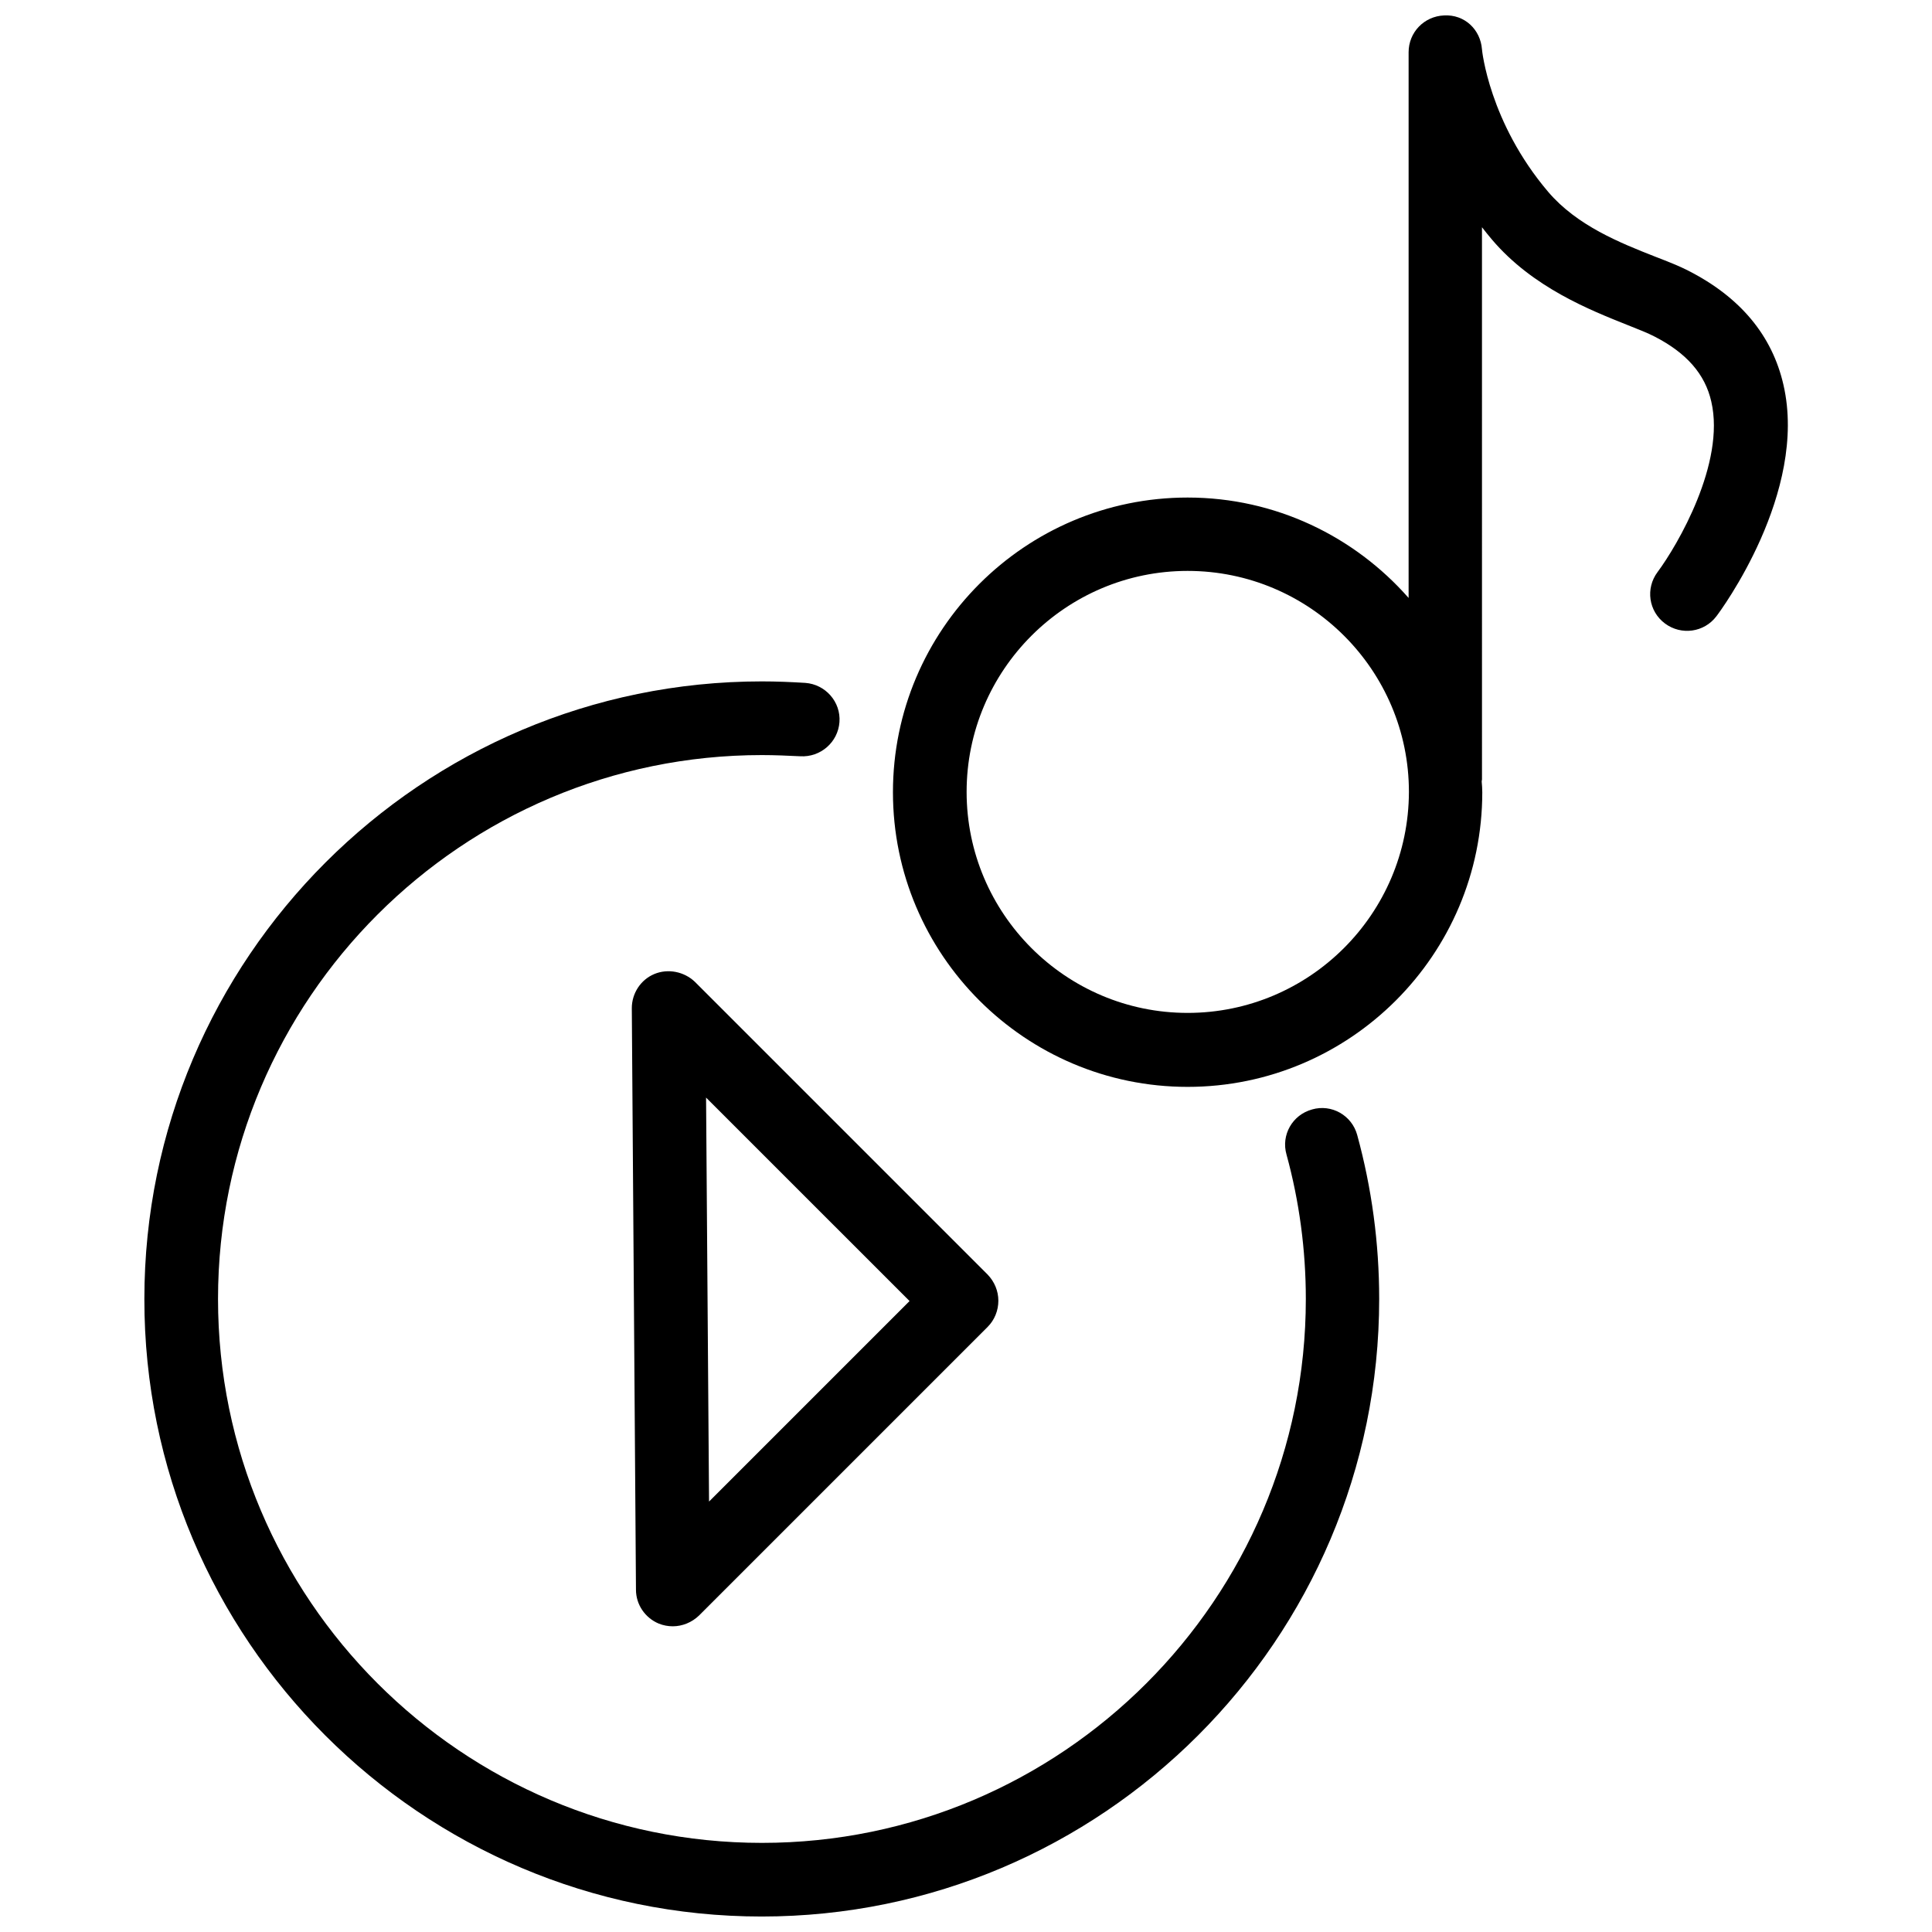
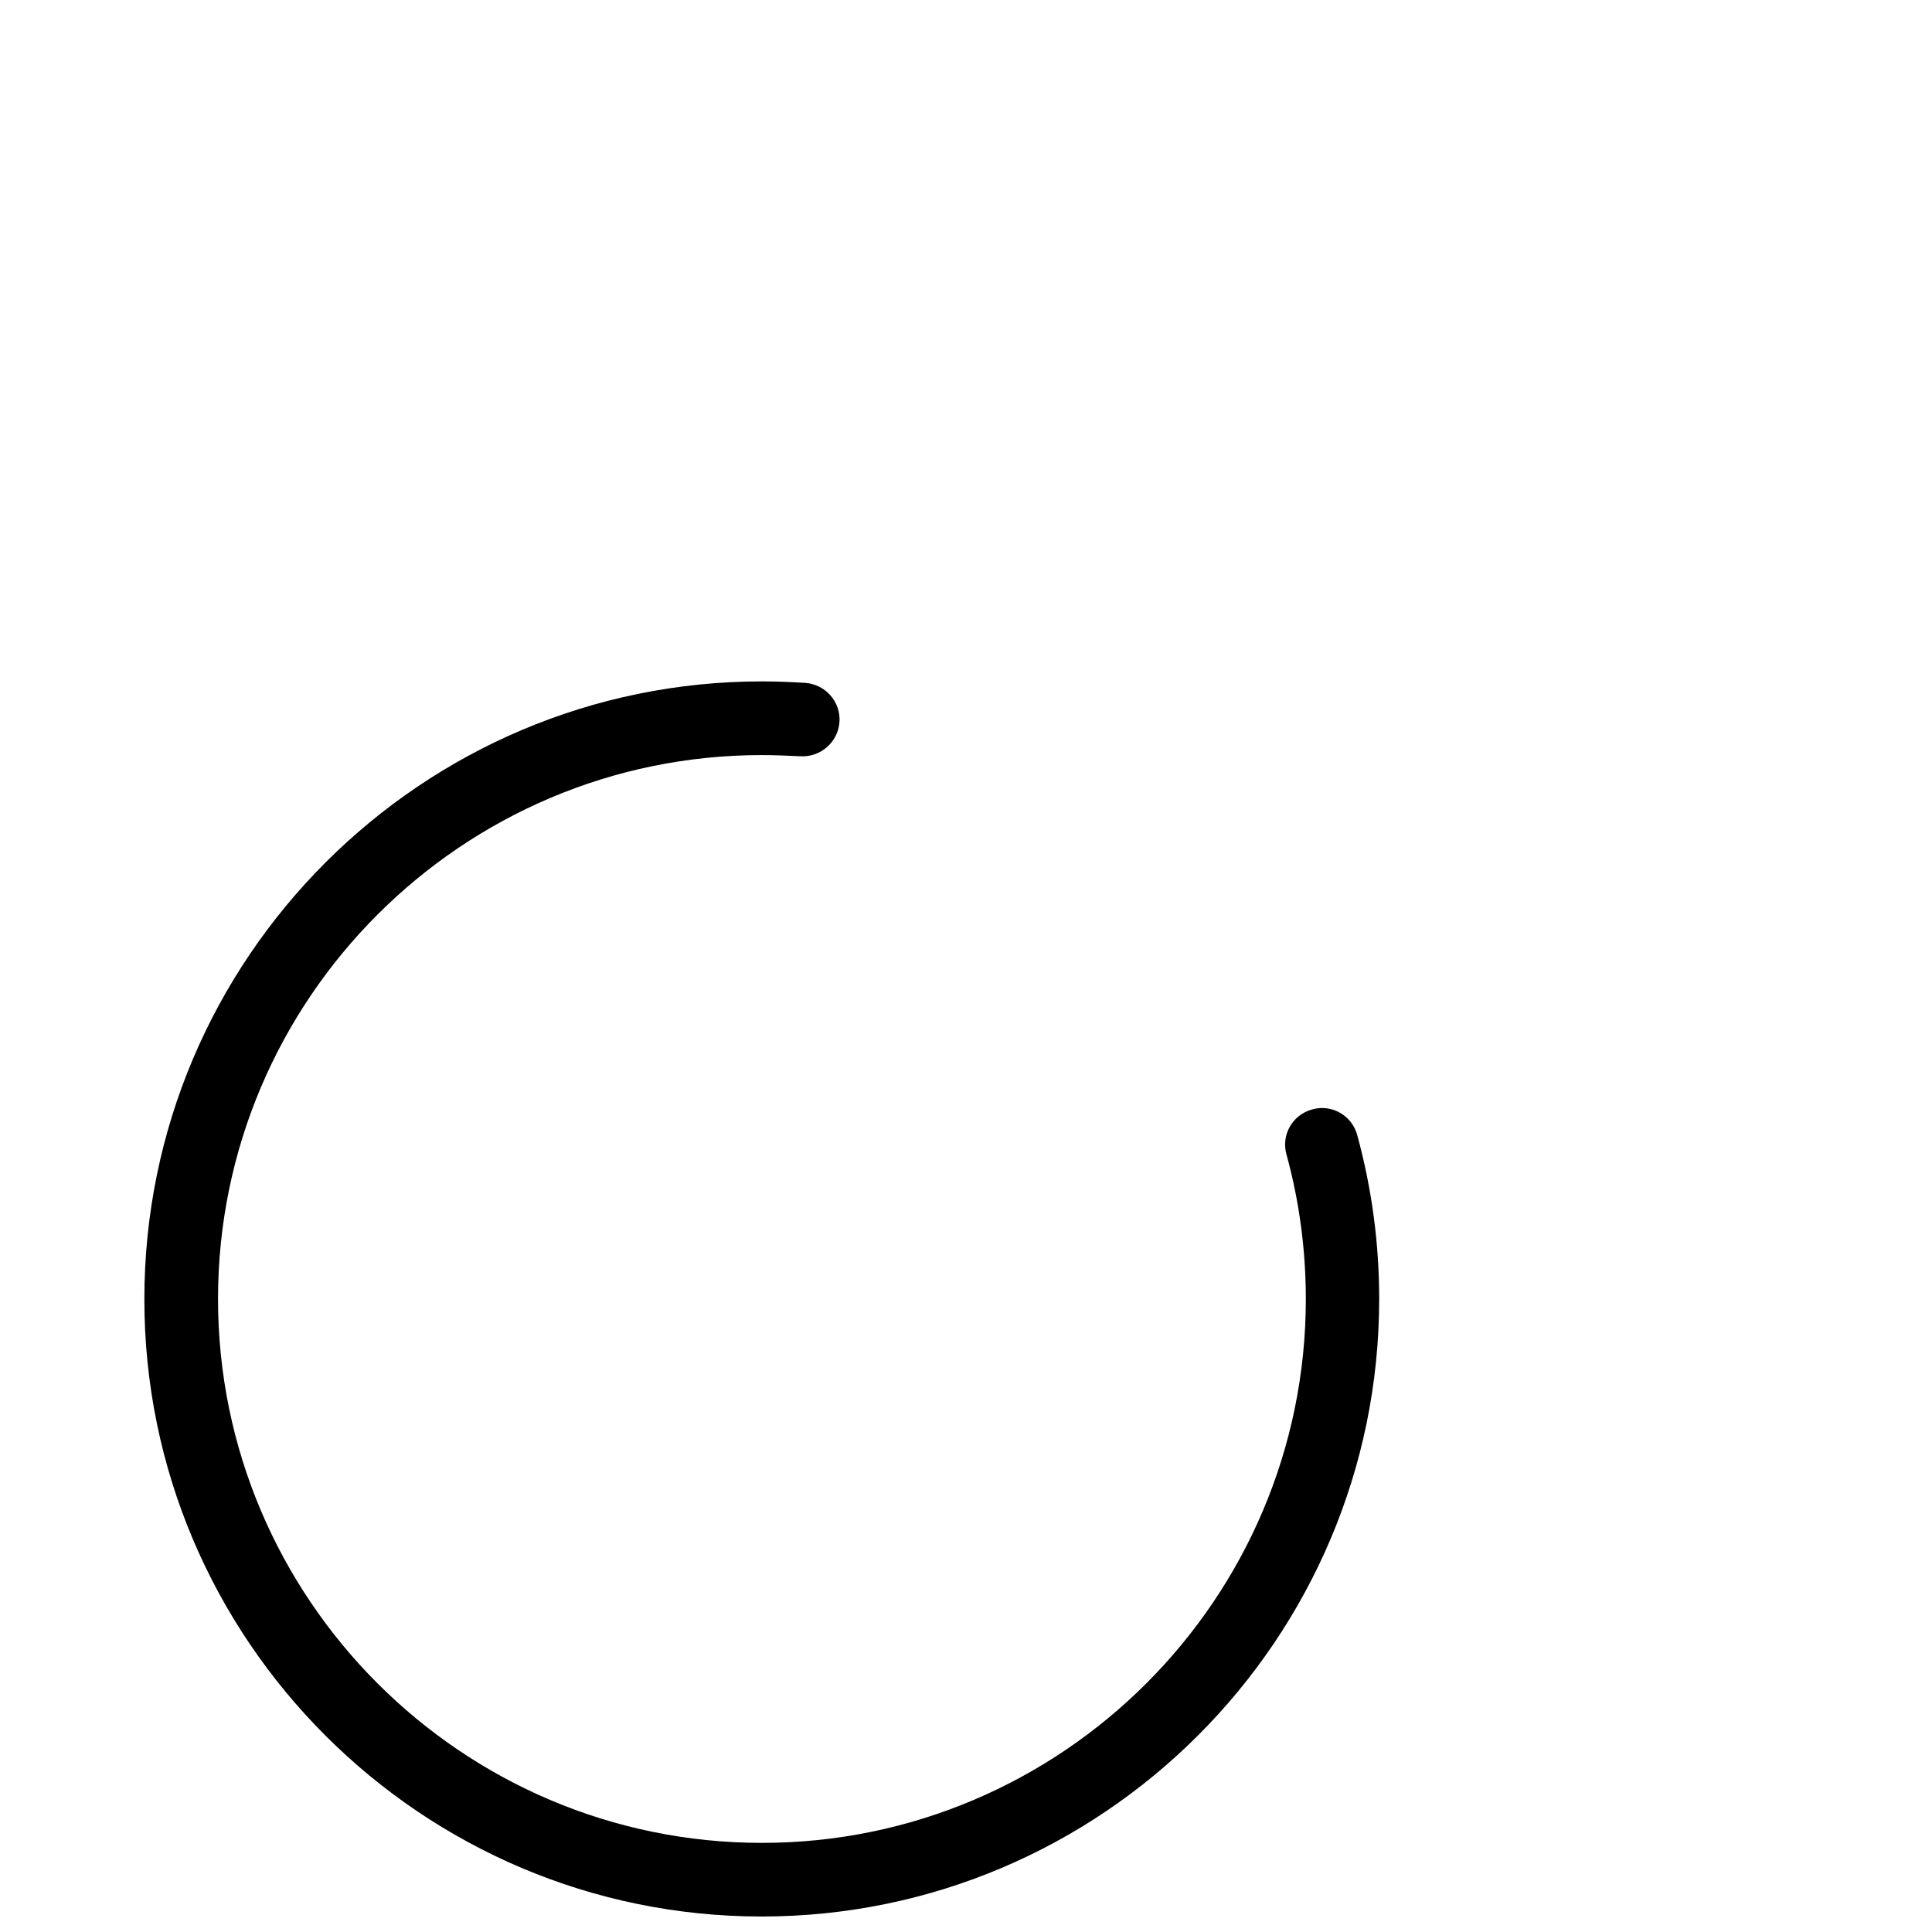
<svg xmlns="http://www.w3.org/2000/svg" width="800px" height="800px" version="1.1" viewBox="144 144 512 512">
  <defs>
    <clipPath id="b">
      <path d="m182 324h328v327.9h-328z" />
    </clipPath>
    <clipPath id="a">
-       <path d="m380 148.09h238v284.91h-238z" />
+       <path d="m380 148.09h238h-238z" />
    </clipPath>
  </defs>
  <g clip-path="url(#b)">
    <path d="m491.71 438.02c-5.195 1.418-8.266 6.769-6.769 11.965 3.387 12.359 5.117 25.27 5.117 38.258 0 79.508-64.707 144.14-144.14 144.14-79.508 0-144.14-64.707-144.14-144.14 0-79.508 64.707-144.14 144.14-144.14 3.387 0 6.848 0.156 10.156 0.316 5.352 0.316 9.996-3.699 10.391-9.055 0.395-5.352-3.699-9.996-9.055-10.391-3.777-0.234-7.637-0.395-11.492-0.395-90.215 0-163.66 73.445-163.66 163.66-0.078 90.215 73.367 163.66 163.58 163.66s163.66-73.445 163.66-163.66c0-14.801-1.969-29.363-5.824-43.453-1.418-5.195-6.773-8.266-11.969-6.769z" />
  </g>
-   <path d="m317.42 402.12c-3.621 1.496-5.984 5.117-5.984 9.055l1.102 154.13c0 3.938 2.441 7.477 6.062 8.973 1.18 0.473 2.441 0.707 3.699 0.707 2.519 0 5.039-1.023 6.926-2.832l76.516-76.516c1.812-1.812 2.832-4.328 2.832-6.926s-1.023-5.039-2.832-6.926l-77.617-77.617c-2.832-2.68-7.082-3.547-10.703-2.051zm67.621 86.672-53.137 53.137-0.789-107.06z" />
  <g clip-path="url(#a)">
    <path d="m616.64 246.02c-2.992-13.145-11.492-23.301-25.27-30.309-2.281-1.18-5.273-2.363-8.738-3.699-9.211-3.621-20.703-8.188-28.34-17.16-15.664-18.422-17.555-37.629-17.555-37.785-0.391-5.199-4.566-9.293-10.074-8.977-5.273 0.234-9.367 4.488-9.367 9.762v144.61c-14.328-16.297-35.266-26.609-58.566-26.609-43.059 0-78.09 35.031-78.09 78.09 0 43.059 35.031 78.09 78.09 78.09 43.059 0 78.09-35.031 78.09-78.09 0-0.945-0.078-1.891-0.156-2.832 0-0.234 0.078-0.395 0.078-0.551l-0.004-146.34c0.867 1.102 1.73 2.203 2.676 3.305 10.785 12.676 25.977 18.656 36.055 22.672 2.754 1.102 5.195 2.047 7.008 2.992 8.422 4.328 13.383 9.918 15.035 17.238 3.777 16.297-8.973 38.102-14.25 45.184-3.227 4.328-2.363 10.391 1.969 13.617 4.328 3.227 10.391 2.363 13.617-1.891 1.105-1.41 24.328-32.82 17.793-61.316zm-157.91 166.41c-32.273 0-58.566-26.293-58.566-58.566 0-32.273 26.293-58.566 58.566-58.566 32.355 0 58.648 26.293 58.648 58.566-0.078 32.352-26.371 58.566-58.648 58.566z" />
  </g>
</svg>